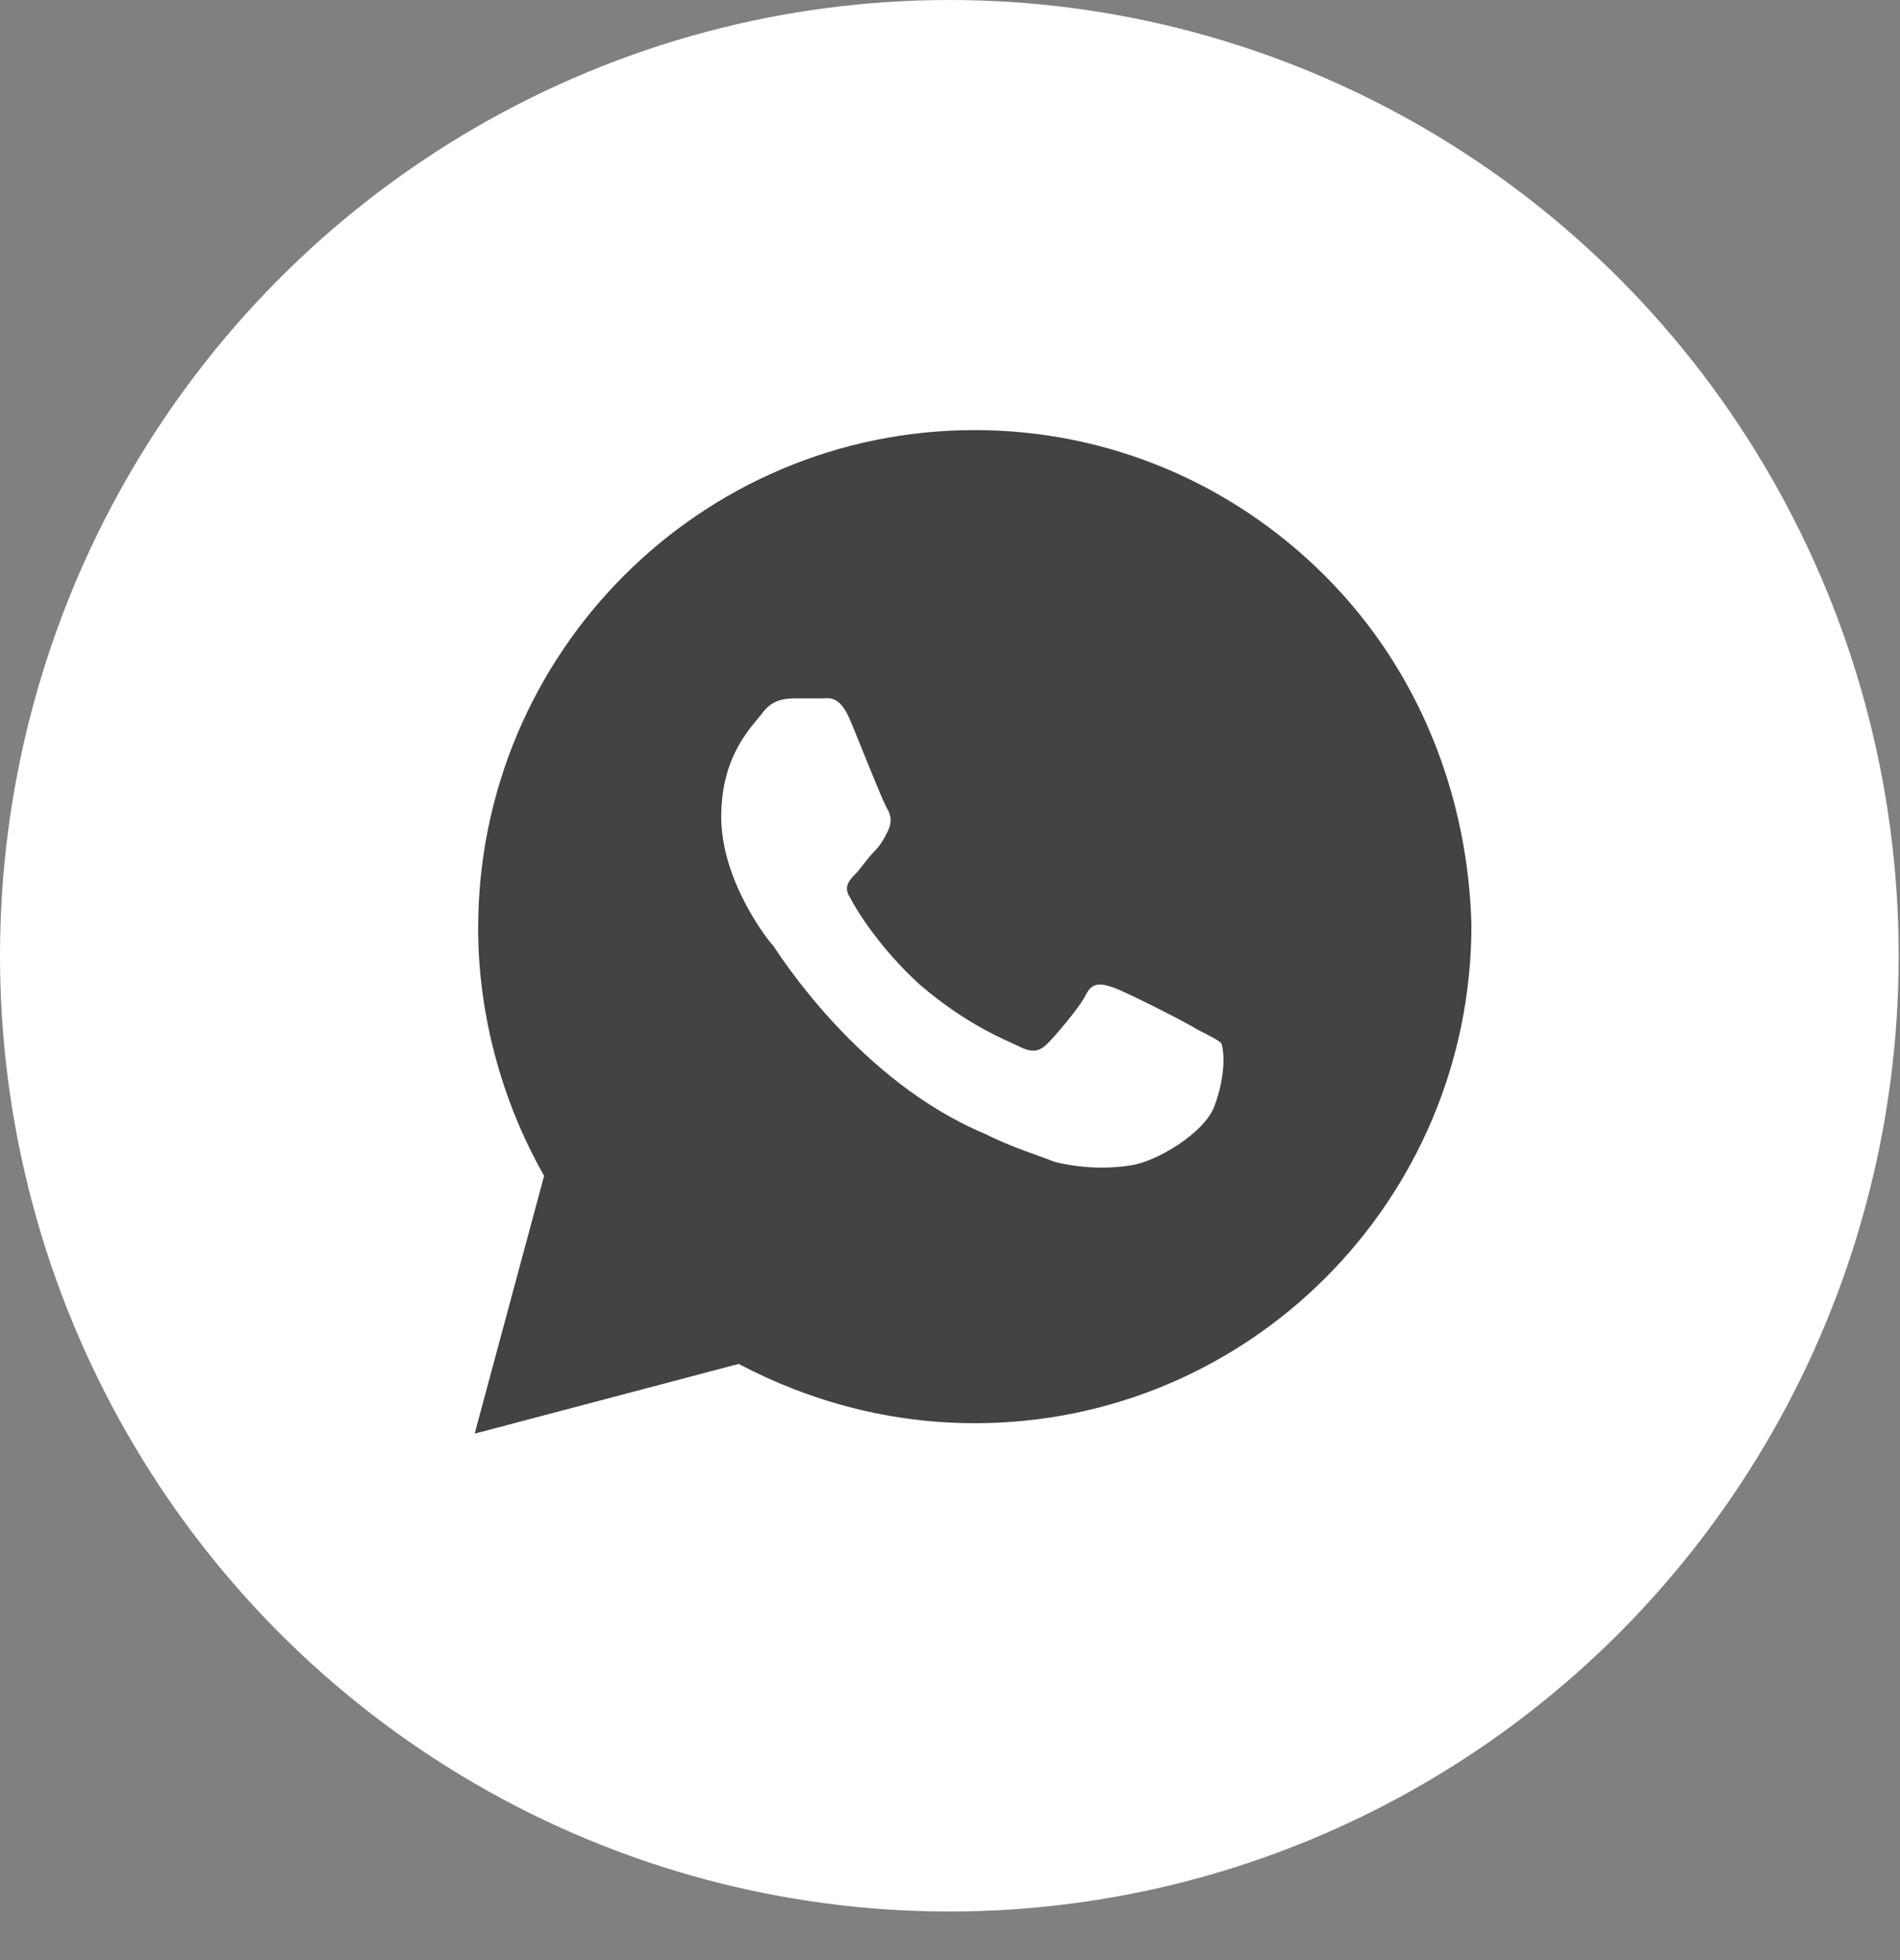
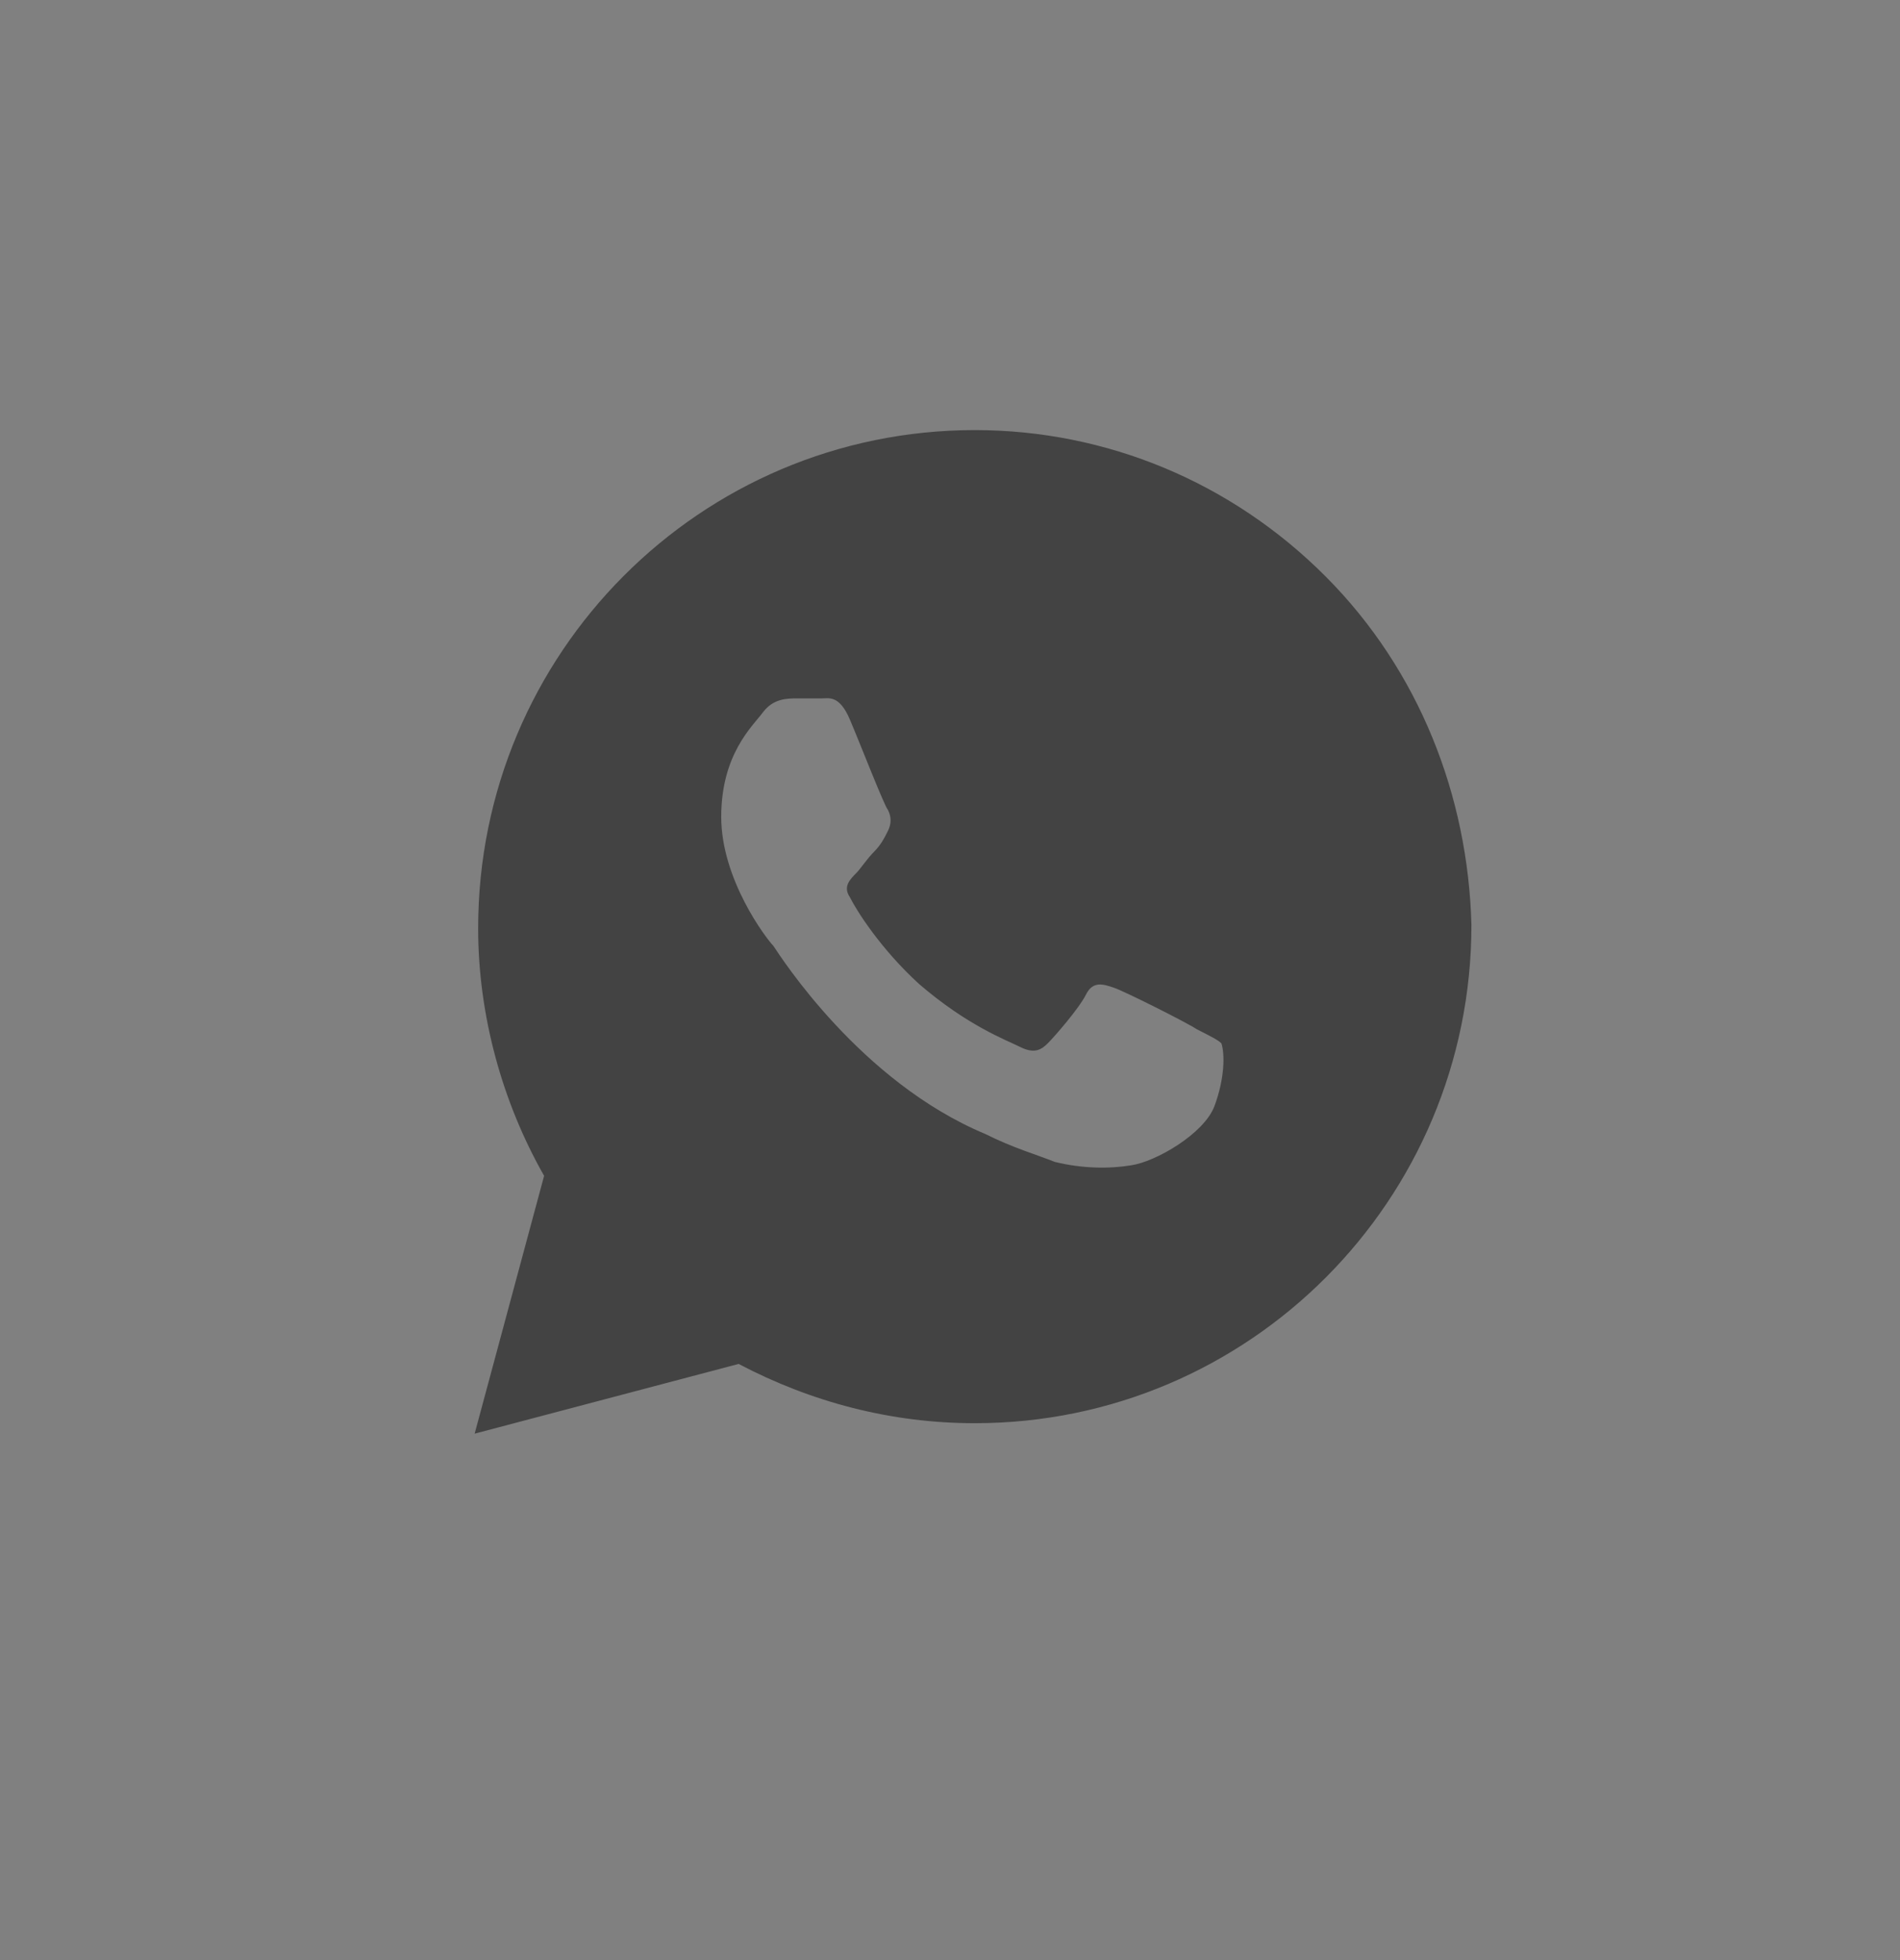
<svg xmlns="http://www.w3.org/2000/svg" width="32" height="33" viewBox="0 0 32 33" fill="none">
  <rect x="0" y="0" width="32" height="33" fill="#808080" stroke="none" />
-   <ellipse cx="15.989" cy="16.091" rx="15.989" ry="16.091" fill="white" />
  <path d="M22.326 9.705C20.746 8.121 18.64 7.241 16.418 7.241C11.796 7.241 8.053 10.996 8.053 15.63C8.053 17.097 8.462 18.564 9.164 19.796L7.994 24.137L12.44 22.963C13.668 23.609 15.014 23.961 16.418 23.961C21.039 23.961 24.782 20.206 24.782 15.572C24.724 13.401 23.905 11.289 22.326 9.705ZM20.454 18.622C20.278 19.091 19.459 19.561 19.05 19.619C18.699 19.678 18.231 19.678 17.763 19.561C17.471 19.444 17.061 19.326 16.593 19.091C14.487 18.212 13.142 16.099 13.025 15.924C12.908 15.806 12.147 14.809 12.147 13.753C12.147 12.697 12.674 12.228 12.849 11.993C13.025 11.758 13.259 11.758 13.434 11.758C13.551 11.758 13.727 11.758 13.844 11.758C13.961 11.758 14.136 11.7 14.312 12.11C14.487 12.521 14.897 13.577 14.955 13.636C15.014 13.753 15.014 13.87 14.955 13.988C14.897 14.105 14.838 14.222 14.721 14.34C14.604 14.457 14.487 14.633 14.429 14.691C14.312 14.809 14.195 14.926 14.312 15.102C14.429 15.337 14.838 15.982 15.482 16.569C16.301 17.273 16.944 17.508 17.178 17.625C17.412 17.742 17.529 17.683 17.646 17.566C17.763 17.449 18.172 16.98 18.29 16.745C18.406 16.51 18.582 16.569 18.757 16.628C18.933 16.686 19.986 17.214 20.161 17.331C20.395 17.449 20.512 17.508 20.571 17.566C20.629 17.742 20.629 18.153 20.454 18.622Z" fill="#434343" />
</svg>